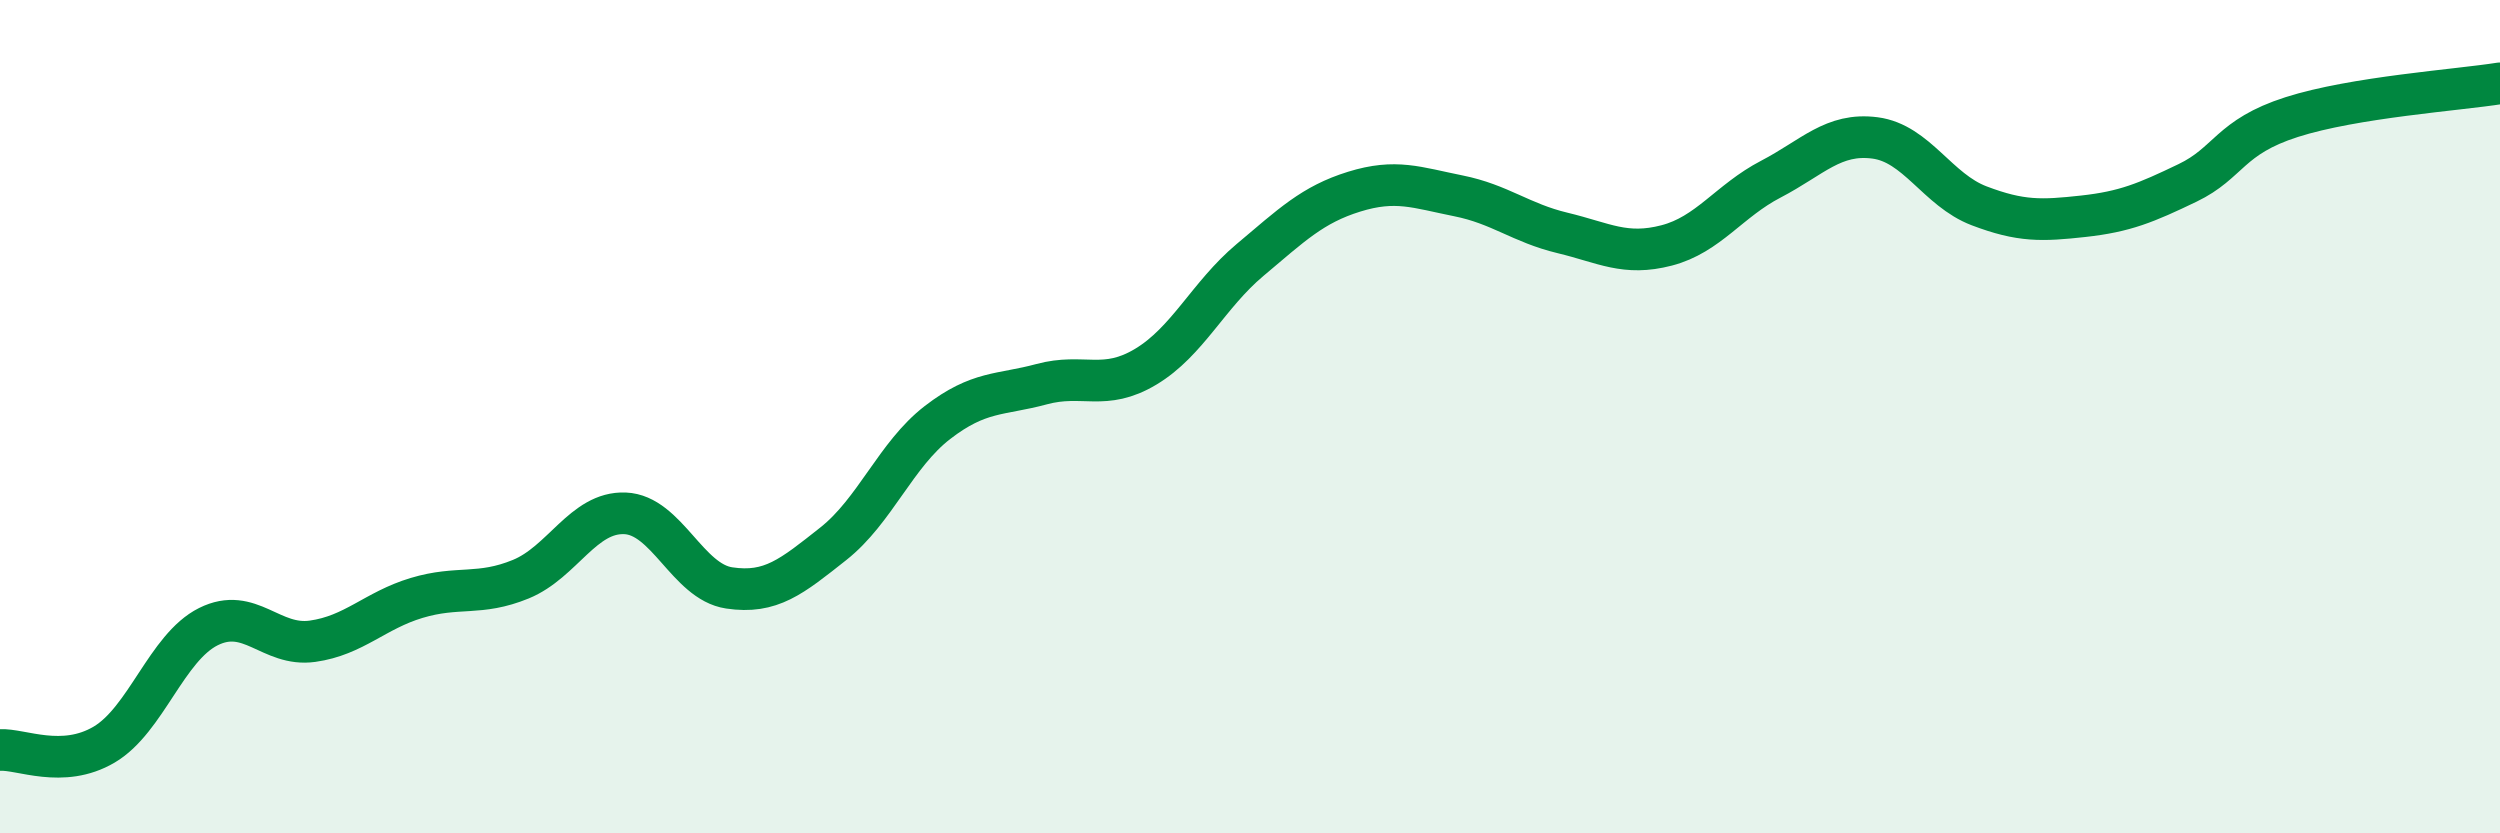
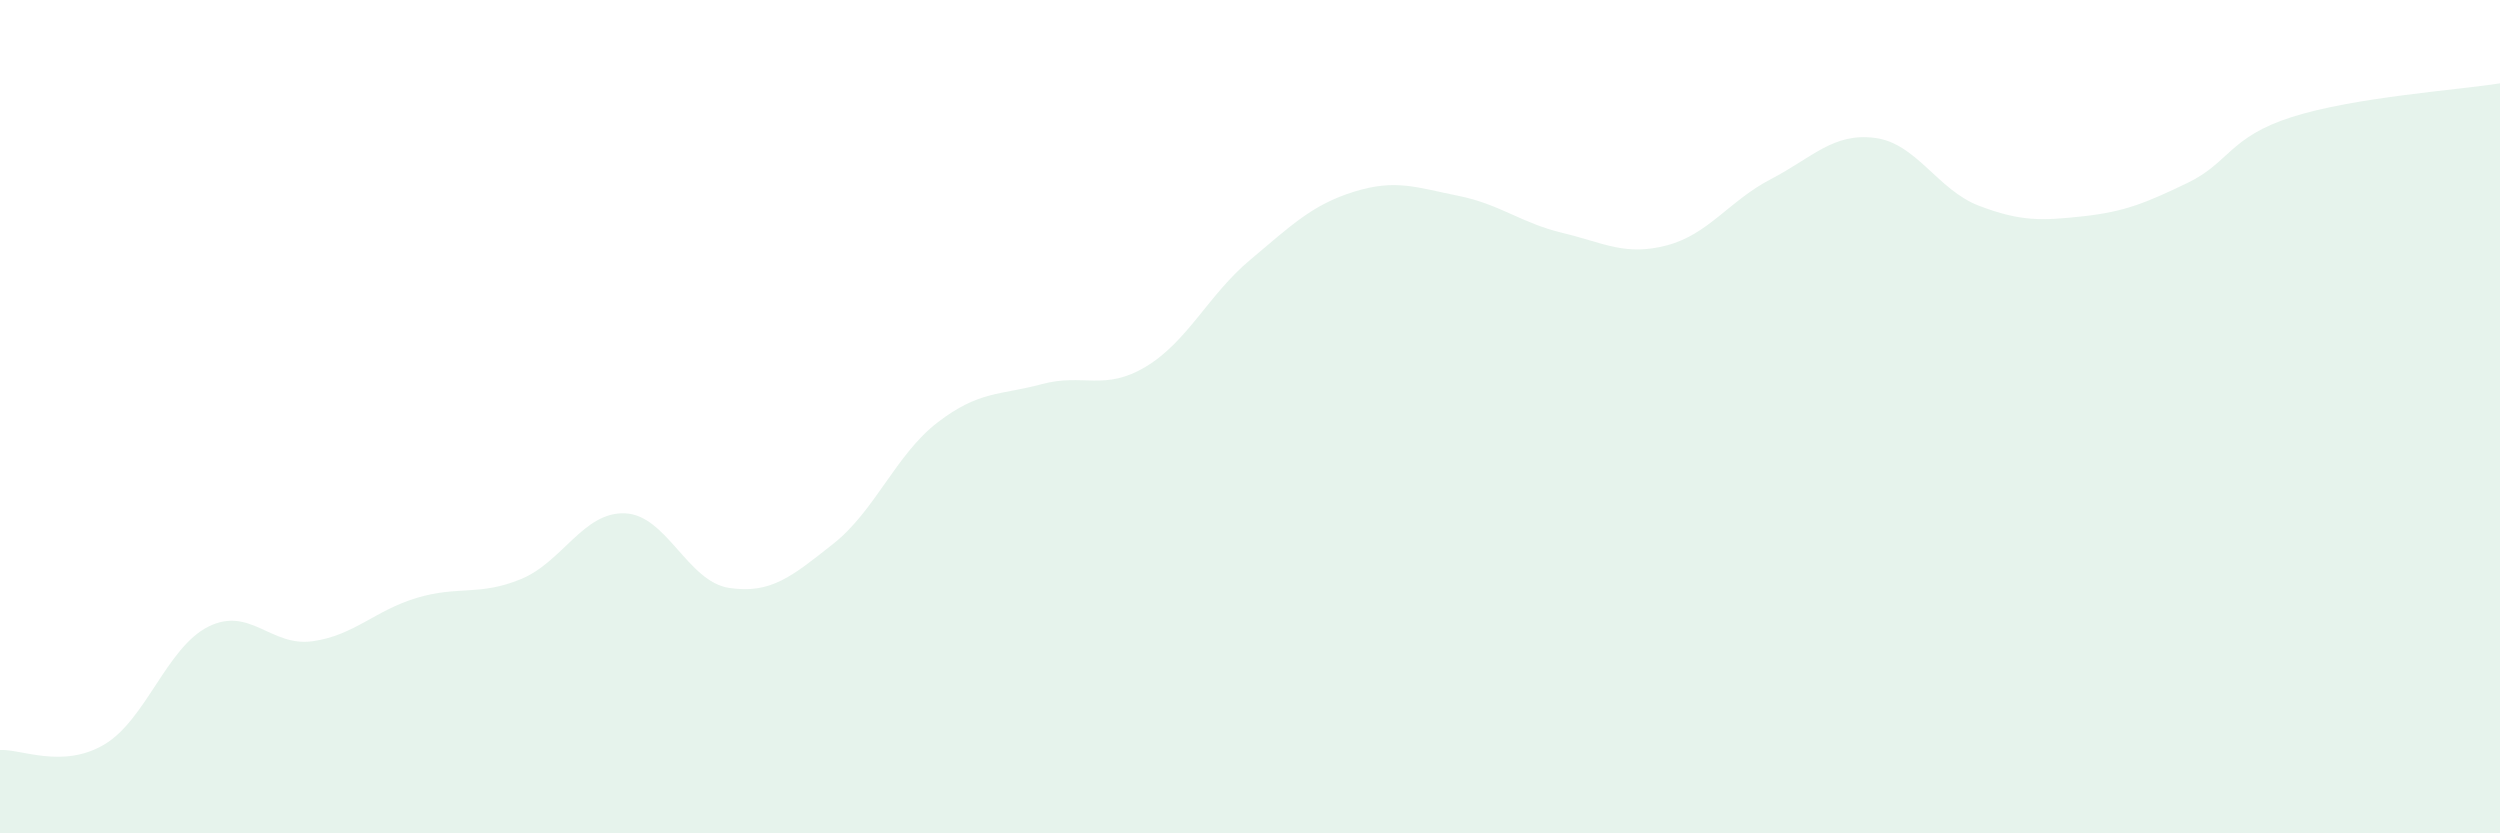
<svg xmlns="http://www.w3.org/2000/svg" width="60" height="20" viewBox="0 0 60 20">
  <path d="M 0,18 C 0.5,17.97 1.5,18.46 2.5,17.87 C 3.5,17.28 4,15.54 5,15.04 C 6,14.54 6.5,15.53 7.5,15.39 C 8.5,15.25 9,14.65 10,14.35 C 11,14.05 11.5,14.31 12.5,13.9 C 13.5,13.49 14,12.28 15,12.32 C 16,12.36 16.5,13.96 17.5,14.11 C 18.5,14.26 19,13.84 20,13.05 C 21,12.26 21.5,10.91 22.5,10.14 C 23.5,9.37 24,9.49 25,9.22 C 26,8.95 26.5,9.4 27.5,8.8 C 28.5,8.2 29,7.08 30,6.24 C 31,5.4 31.5,4.91 32.5,4.6 C 33.5,4.29 34,4.5 35,4.7 C 36,4.9 36.5,5.35 37.5,5.59 C 38.5,5.83 39,6.15 40,5.89 C 41,5.63 41.5,4.82 42.5,4.3 C 43.5,3.78 44,3.18 45,3.31 C 46,3.44 46.5,4.56 47.5,4.94 C 48.5,5.32 49,5.3 50,5.19 C 51,5.08 51.5,4.87 52.5,4.39 C 53.5,3.91 53.5,3.29 55,2.81 C 56.5,2.33 59,2.16 60,2L60 20L0 20Z" fill="#008740" opacity="0.1" stroke-linecap="round" stroke-linejoin="round" />
-   <path d="M 0,18 C 0.5,17.97 1.5,18.46 2.5,17.87 C 3.5,17.28 4,15.54 5,15.04 C 6,14.54 6.5,15.53 7.5,15.39 C 8.5,15.25 9,14.65 10,14.35 C 11,14.05 11.5,14.31 12.5,13.9 C 13.5,13.49 14,12.28 15,12.32 C 16,12.36 16.5,13.96 17.5,14.11 C 18.5,14.26 19,13.84 20,13.05 C 21,12.26 21.5,10.91 22.5,10.14 C 23.5,9.37 24,9.49 25,9.22 C 26,8.95 26.5,9.4 27.5,8.8 C 28.5,8.2 29,7.08 30,6.24 C 31,5.4 31.5,4.91 32.5,4.6 C 33.5,4.29 34,4.5 35,4.7 C 36,4.9 36.5,5.35 37.5,5.59 C 38.5,5.83 39,6.15 40,5.89 C 41,5.63 41.5,4.82 42.5,4.3 C 43.5,3.78 44,3.18 45,3.31 C 46,3.44 46.5,4.56 47.5,4.94 C 48.5,5.32 49,5.3 50,5.19 C 51,5.08 51.5,4.87 52.5,4.39 C 53.5,3.91 53.5,3.29 55,2.81 C 56.5,2.33 59,2.16 60,2" stroke="#008740" stroke-width="1" fill="none" stroke-linecap="round" stroke-linejoin="round" />
</svg>